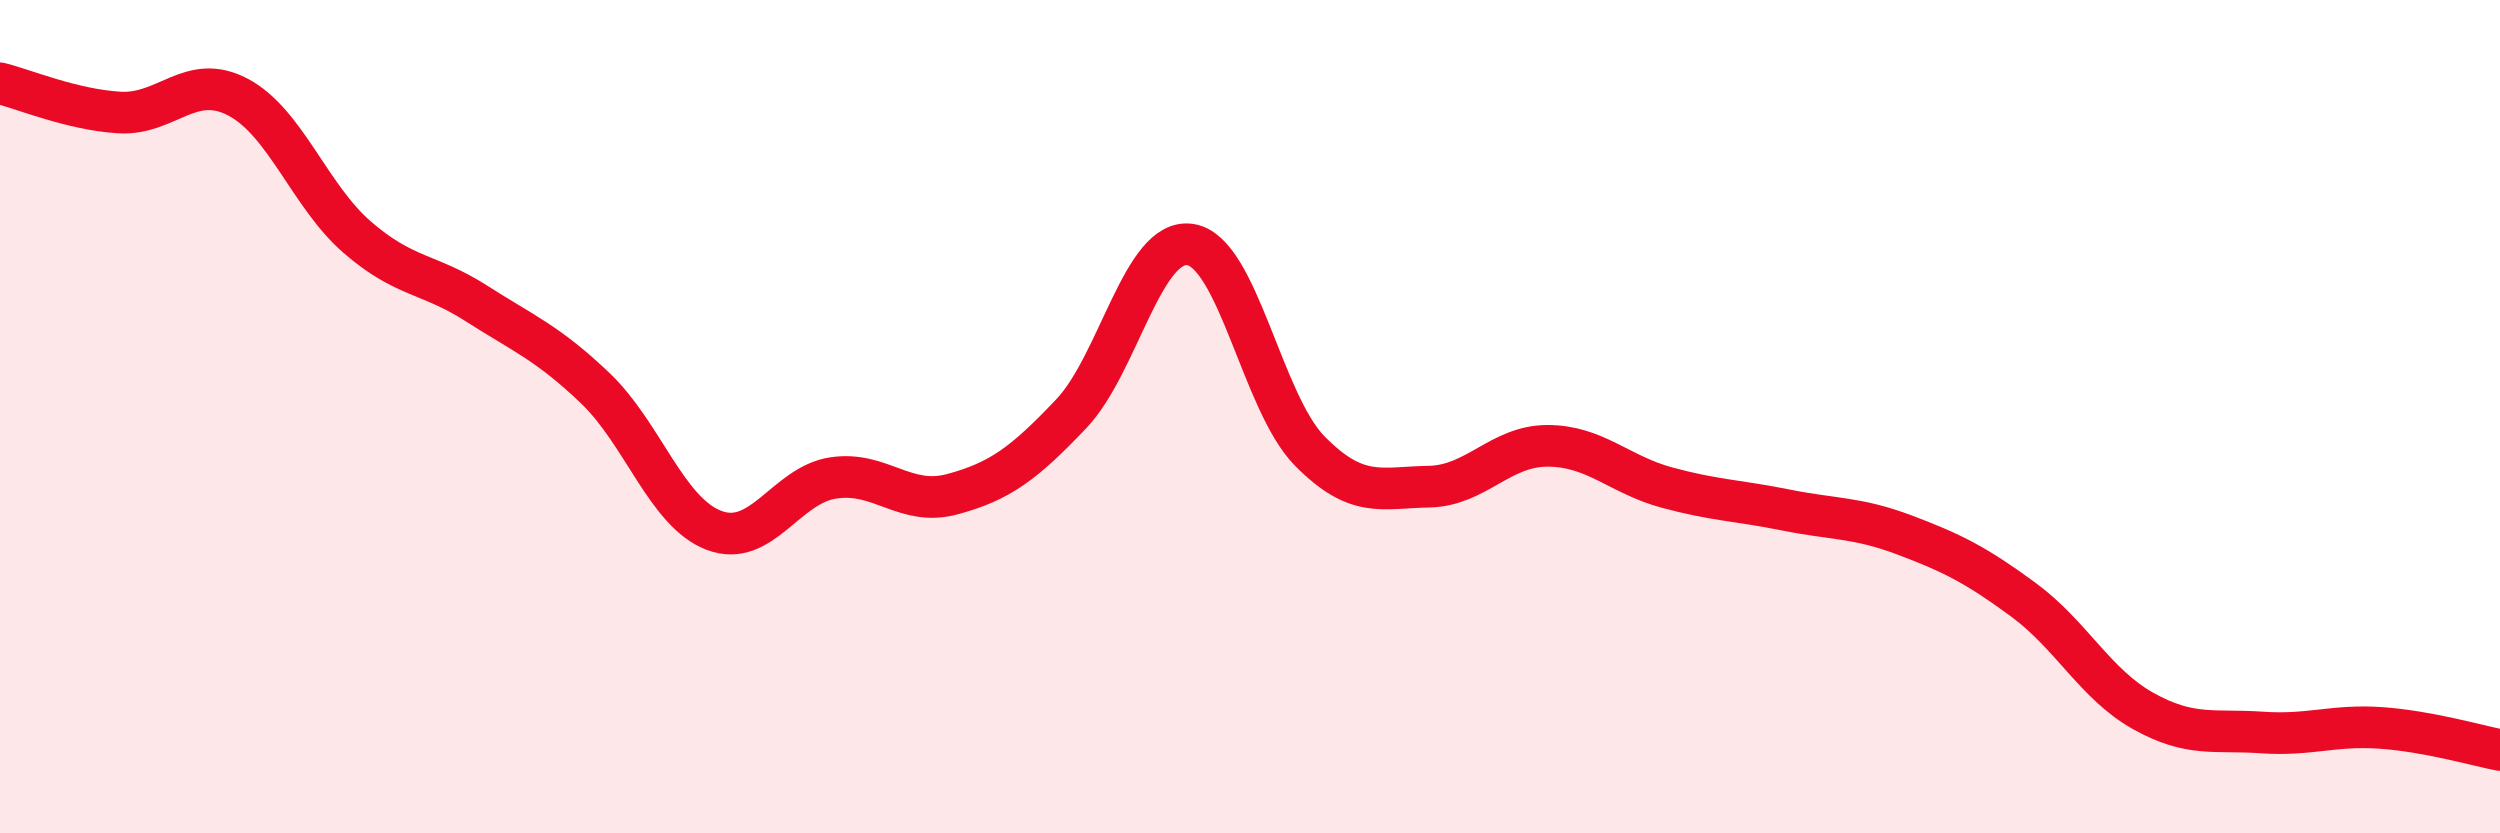
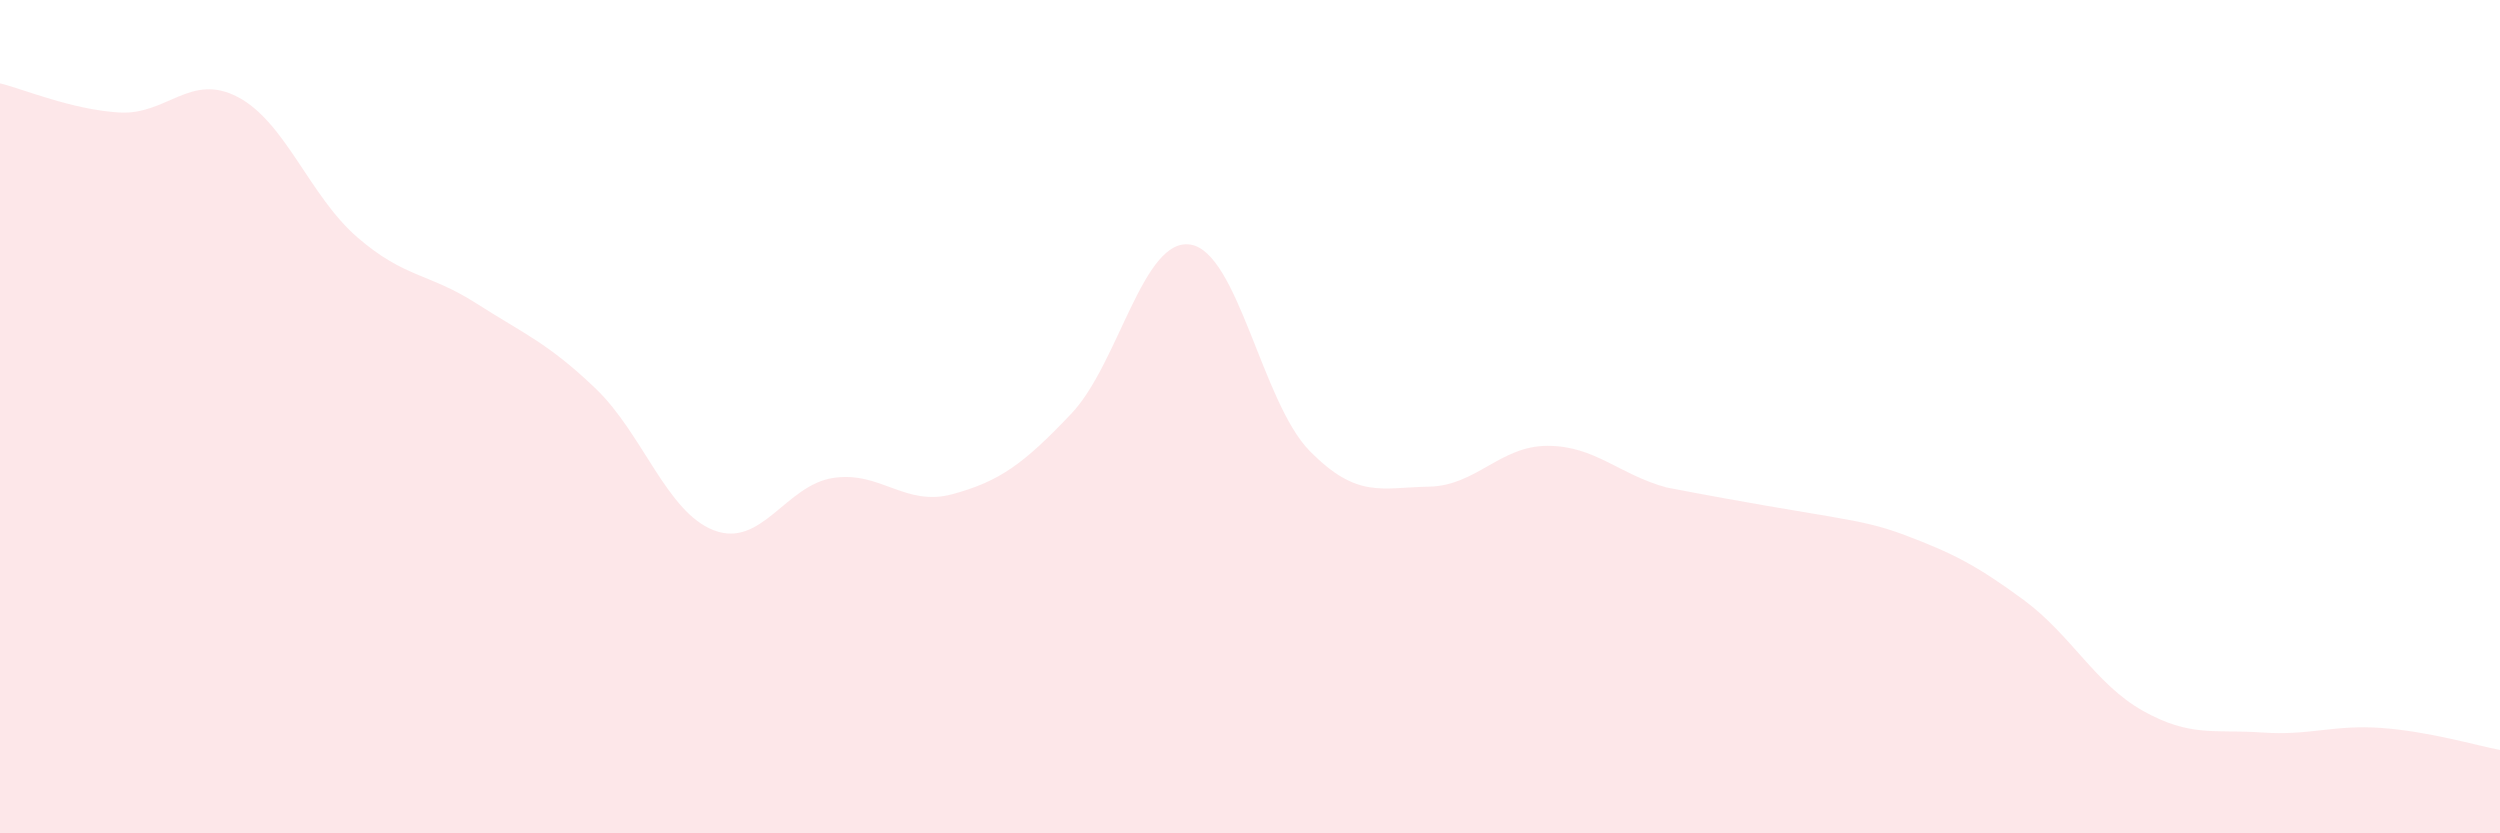
<svg xmlns="http://www.w3.org/2000/svg" width="60" height="20" viewBox="0 0 60 20">
-   <path d="M 0,2 C 0.57,2.14 1.72,2.63 2.86,2.7 C 4,2.77 4.57,1.73 5.71,2.33 C 6.85,2.93 7.43,4.7 8.57,5.69 C 9.71,6.68 10.29,6.55 11.43,7.28 C 12.57,8.01 13.15,8.23 14.29,9.32 C 15.43,10.41 16,12.3 17.14,12.73 C 18.28,13.16 18.86,11.64 20,11.47 C 21.14,11.3 21.72,12.17 22.86,11.86 C 24,11.55 24.57,11.13 25.71,9.93 C 26.85,8.73 27.43,5.69 28.57,5.87 C 29.71,6.05 30.29,9.66 31.43,10.82 C 32.57,11.98 33.15,11.7 34.29,11.68 C 35.43,11.66 36,10.7 37.14,10.7 C 38.28,10.7 38.86,11.39 40,11.7 C 41.14,12.01 41.72,12.01 42.86,12.24 C 44,12.47 44.57,12.41 45.71,12.84 C 46.85,13.27 47.43,13.56 48.57,14.4 C 49.71,15.24 50.29,16.42 51.43,17.06 C 52.57,17.7 53.15,17.5 54.29,17.58 C 55.43,17.66 56,17.39 57.14,17.47 C 58.28,17.55 59.43,17.89 60,18L60 20L0 20Z" fill="#EB0A25" opacity="0.1" stroke-linecap="round" stroke-linejoin="round" />
-   <path d="M 0,2 C 0.57,2.14 1.72,2.63 2.86,2.7 C 4,2.77 4.57,1.73 5.71,2.33 C 6.85,2.93 7.43,4.7 8.57,5.69 C 9.71,6.68 10.29,6.55 11.43,7.28 C 12.57,8.01 13.15,8.23 14.29,9.32 C 15.43,10.41 16,12.3 17.14,12.73 C 18.28,13.16 18.86,11.64 20,11.47 C 21.14,11.3 21.72,12.17 22.86,11.86 C 24,11.55 24.57,11.13 25.71,9.93 C 26.85,8.73 27.43,5.69 28.57,5.87 C 29.71,6.05 30.29,9.66 31.43,10.82 C 32.57,11.98 33.15,11.7 34.29,11.68 C 35.43,11.66 36,10.7 37.14,10.7 C 38.28,10.7 38.86,11.39 40,11.7 C 41.14,12.01 41.72,12.01 42.86,12.24 C 44,12.47 44.57,12.41 45.71,12.84 C 46.85,13.27 47.43,13.56 48.57,14.4 C 49.71,15.24 50.29,16.42 51.43,17.06 C 52.57,17.7 53.15,17.5 54.29,17.58 C 55.43,17.66 56,17.39 57.14,17.47 C 58.28,17.55 59.43,17.89 60,18" stroke="#EB0A25" stroke-width="1" fill="none" stroke-linecap="round" stroke-linejoin="round" />
+   <path d="M 0,2 C 0.57,2.14 1.72,2.63 2.86,2.7 C 4,2.77 4.57,1.73 5.71,2.33 C 6.85,2.93 7.43,4.7 8.57,5.69 C 9.71,6.68 10.29,6.55 11.43,7.28 C 12.57,8.01 13.15,8.23 14.29,9.32 C 15.43,10.41 16,12.3 17.14,12.73 C 18.28,13.16 18.86,11.64 20,11.47 C 21.14,11.3 21.72,12.17 22.86,11.86 C 24,11.55 24.57,11.13 25.71,9.93 C 26.85,8.73 27.43,5.69 28.57,5.87 C 29.71,6.05 30.29,9.66 31.43,10.82 C 32.57,11.98 33.15,11.7 34.29,11.68 C 35.43,11.66 36,10.7 37.14,10.7 C 38.28,10.7 38.86,11.39 40,11.7 C 44,12.47 44.57,12.41 45.71,12.84 C 46.85,13.27 47.43,13.56 48.57,14.4 C 49.71,15.24 50.29,16.42 51.43,17.06 C 52.57,17.7 53.15,17.5 54.29,17.58 C 55.43,17.66 56,17.39 57.14,17.47 C 58.28,17.55 59.43,17.89 60,18L60 20L0 20Z" fill="#EB0A25" opacity="0.1" stroke-linecap="round" stroke-linejoin="round" />
</svg>